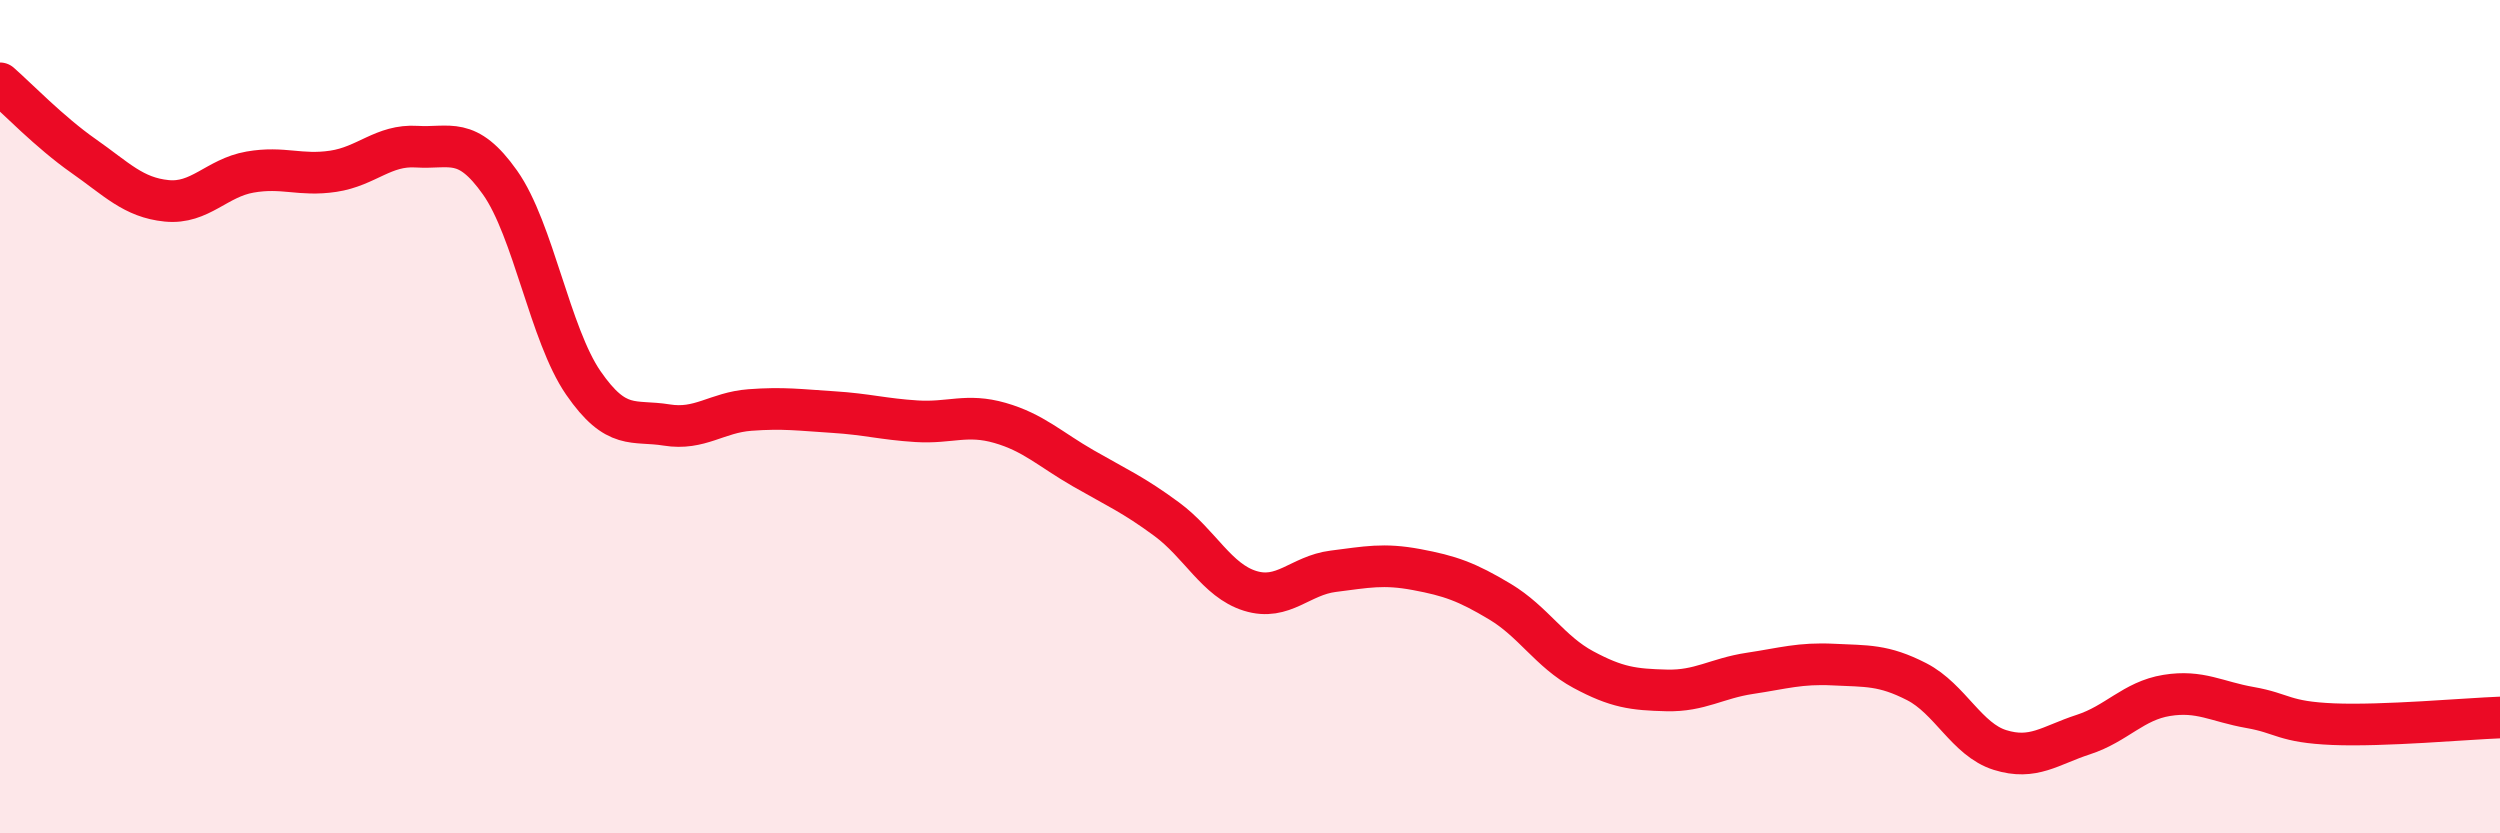
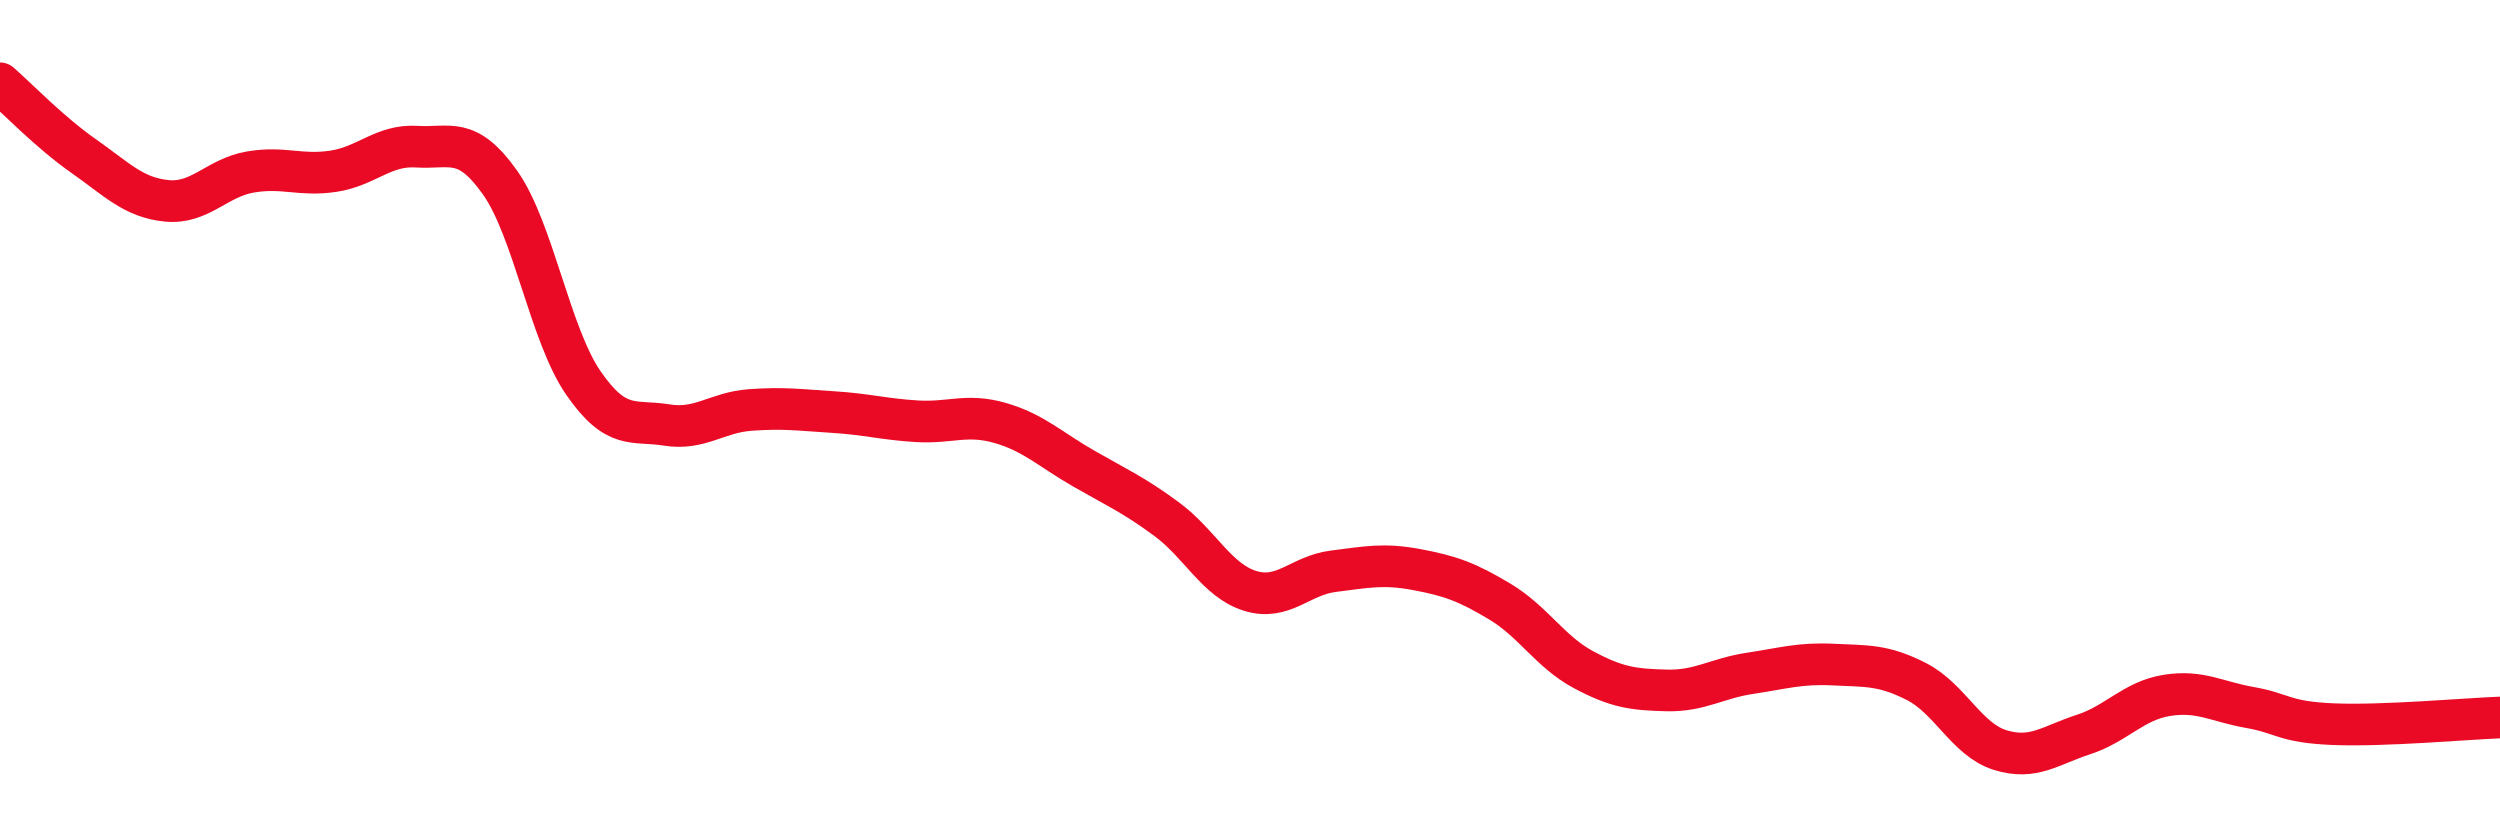
<svg xmlns="http://www.w3.org/2000/svg" width="60" height="20" viewBox="0 0 60 20">
-   <path d="M 0,2 C 0.4,2.35 1.2,3.18 2,3.74 C 2.8,4.3 3.2,4.74 4,4.82 C 4.8,4.9 5.2,4.27 6,4.13 C 6.8,3.99 7.2,4.23 8,4.11 C 8.8,3.99 9.2,3.47 10,3.52 C 10.8,3.57 11.2,3.25 12,4.38 C 12.8,5.51 13.2,8.03 14,9.19 C 14.8,10.35 15.2,10.07 16,10.2 C 16.8,10.33 17.2,9.9 18,9.84 C 18.8,9.78 19.2,9.84 20,9.89 C 20.8,9.94 21.2,10.06 22,10.11 C 22.8,10.16 23.2,9.92 24,10.15 C 24.8,10.38 25.2,10.78 26,11.24 C 26.8,11.7 27.2,11.87 28,12.46 C 28.8,13.05 29.2,13.93 30,14.18 C 30.8,14.43 31.2,13.81 32,13.71 C 32.8,13.61 33.2,13.52 34,13.67 C 34.8,13.82 35.2,13.96 36,14.44 C 36.8,14.92 37.2,15.64 38,16.07 C 38.8,16.5 39.2,16.55 40,16.57 C 40.8,16.59 41.2,16.28 42,16.16 C 42.8,16.04 43.2,15.91 44,15.95 C 44.8,15.99 45.2,15.95 46,16.36 C 46.8,16.77 47.2,17.75 48,18 C 48.8,18.25 49.2,17.89 50,17.63 C 50.8,17.37 51.2,16.82 52,16.69 C 52.8,16.56 53.2,16.84 54,16.98 C 54.8,17.12 54.8,17.33 56,17.38 C 57.2,17.43 59.2,17.25 60,17.22L60 20L0 20Z" fill="#EB0A25" opacity="0.1" stroke-linecap="round" stroke-linejoin="round" />
  <path d="M 0,2 C 0.4,2.35 1.2,3.18 2,3.74 C 2.8,4.3 3.2,4.74 4,4.82 C 4.8,4.9 5.2,4.27 6,4.13 C 6.8,3.99 7.2,4.23 8,4.11 C 8.8,3.99 9.2,3.47 10,3.52 C 10.8,3.57 11.2,3.25 12,4.38 C 12.8,5.51 13.2,8.03 14,9.19 C 14.8,10.35 15.2,10.07 16,10.2 C 16.8,10.33 17.2,9.9 18,9.84 C 18.8,9.78 19.2,9.84 20,9.89 C 20.8,9.94 21.2,10.06 22,10.11 C 22.8,10.16 23.2,9.92 24,10.15 C 24.8,10.38 25.2,10.78 26,11.24 C 26.8,11.7 27.2,11.87 28,12.46 C 28.8,13.05 29.2,13.93 30,14.18 C 30.8,14.43 31.2,13.81 32,13.71 C 32.8,13.61 33.2,13.52 34,13.67 C 34.8,13.82 35.2,13.96 36,14.44 C 36.8,14.92 37.2,15.64 38,16.07 C 38.8,16.5 39.2,16.55 40,16.57 C 40.8,16.59 41.2,16.28 42,16.16 C 42.8,16.04 43.2,15.91 44,15.95 C 44.8,15.99 45.2,15.95 46,16.36 C 46.8,16.77 47.2,17.75 48,18 C 48.8,18.25 49.2,17.89 50,17.63 C 50.8,17.37 51.2,16.82 52,16.69 C 52.8,16.56 53.2,16.84 54,16.98 C 54.8,17.12 54.8,17.33 56,17.38 C 57.2,17.43 59.2,17.25 60,17.22" stroke="#EB0A25" stroke-width="1" fill="none" stroke-linecap="round" stroke-linejoin="round" />
</svg>